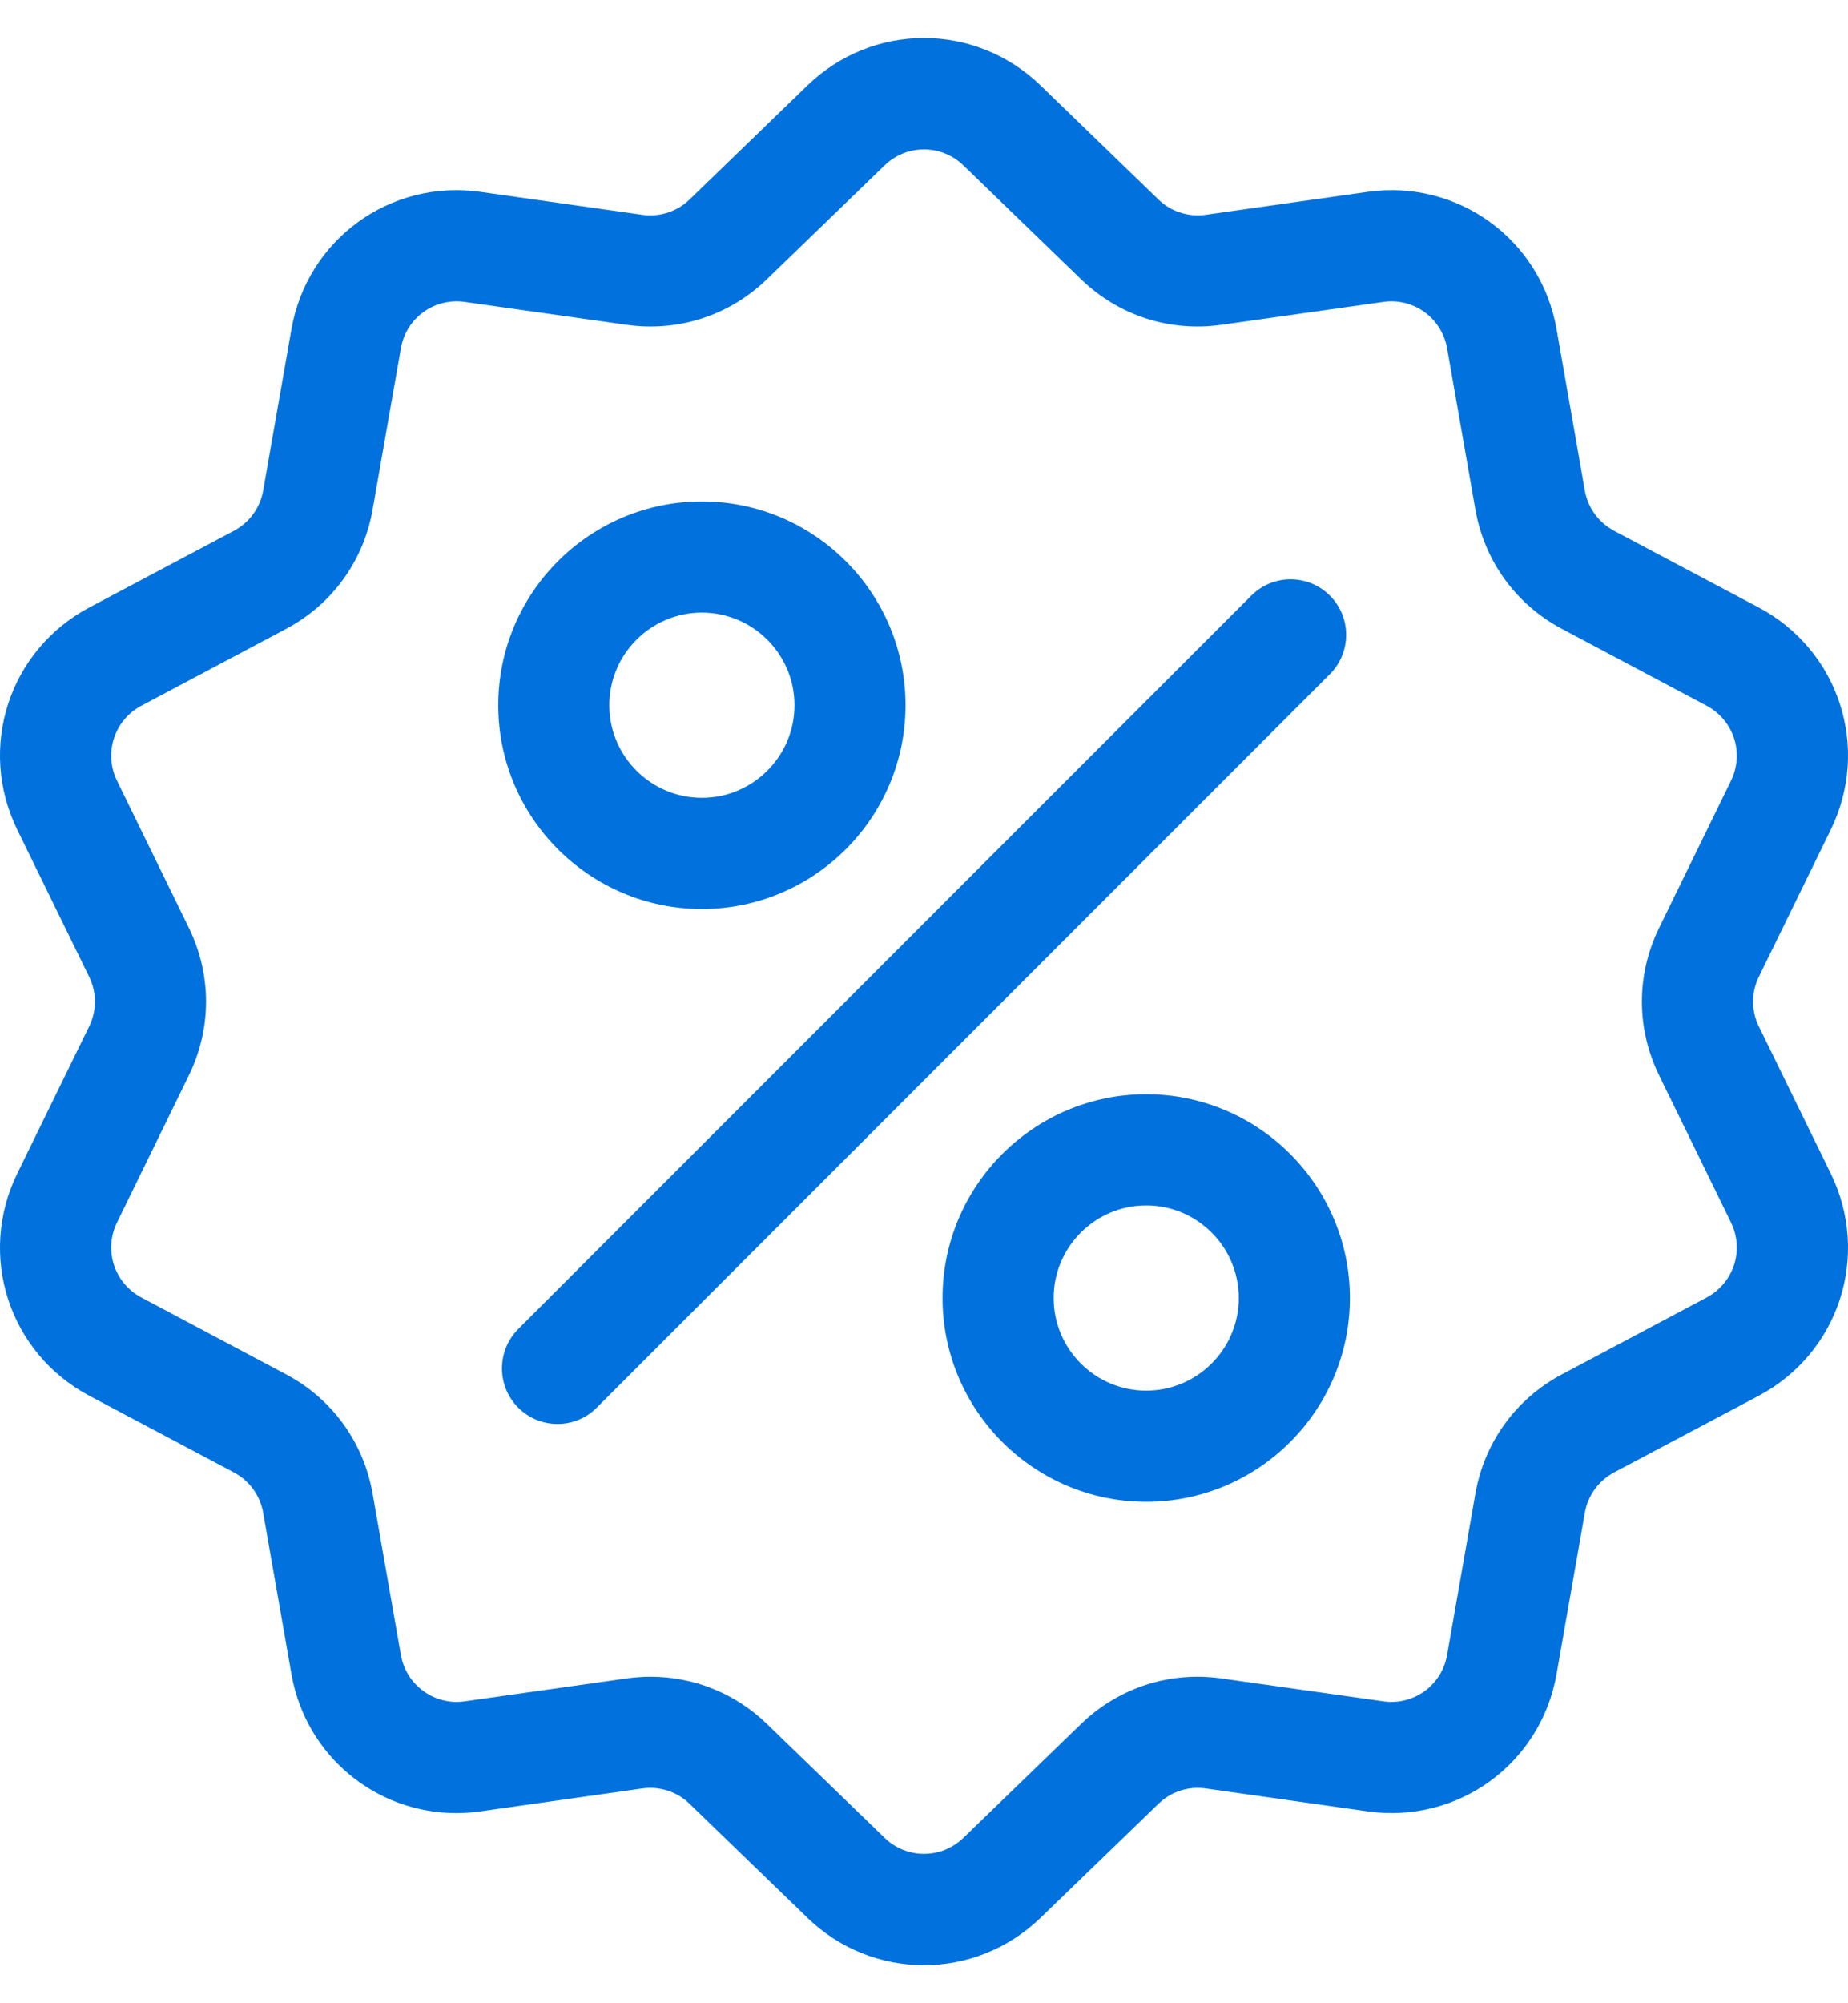
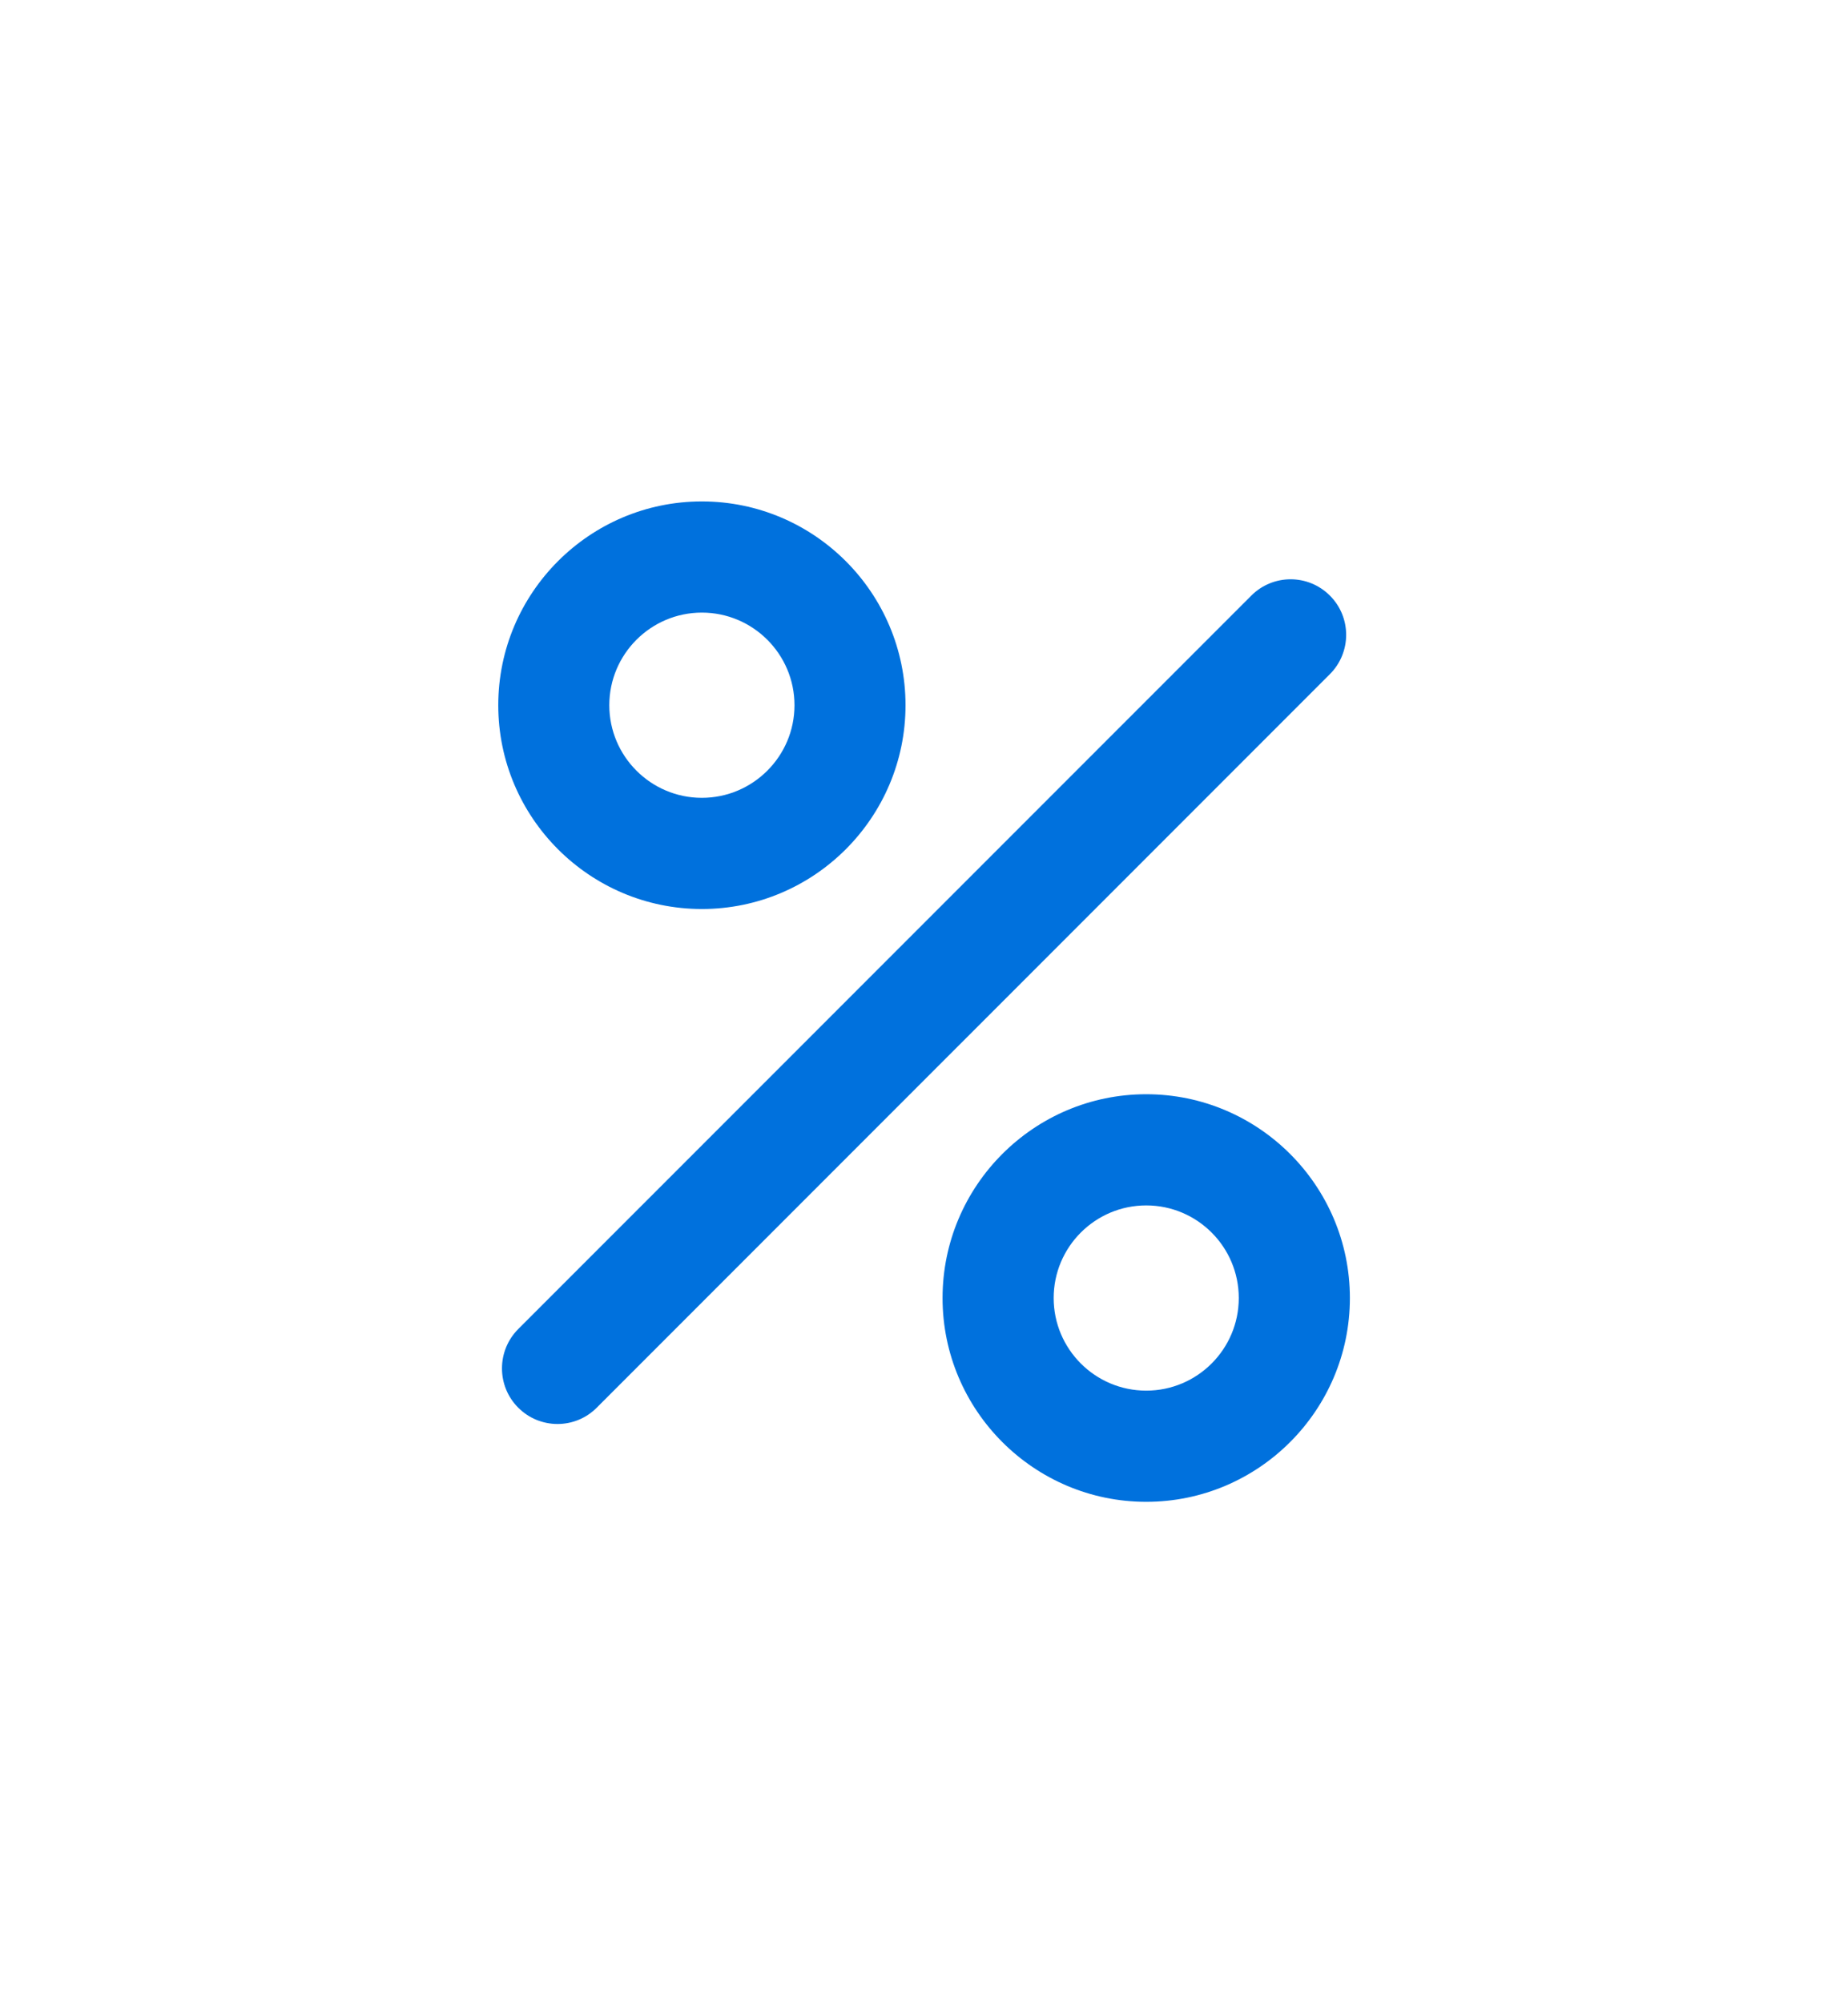
<svg xmlns="http://www.w3.org/2000/svg" fill="none" viewBox="0 0 24 26" height="26" width="24">
-   <path fill="#0071DD" d="M22.843 13.324C22.793 13.223 22.767 13.112 22.767 13C22.767 12.888 22.793 12.777 22.843 12.676L23.776 10.768C24.295 9.705 23.884 8.439 22.839 7.884L20.962 6.889C20.863 6.836 20.777 6.762 20.711 6.671C20.645 6.58 20.601 6.475 20.582 6.365L20.215 4.272C20.01 3.107 18.933 2.325 17.762 2.49L15.659 2.788C15.547 2.804 15.434 2.794 15.327 2.759C15.22 2.725 15.123 2.666 15.043 2.588L13.516 1.111C12.666 0.288 11.334 0.288 10.484 1.111L8.957 2.588C8.877 2.666 8.78 2.725 8.673 2.76C8.566 2.794 8.452 2.804 8.341 2.788L6.238 2.49C5.067 2.325 3.99 3.108 3.785 4.272L3.418 6.365C3.399 6.475 3.355 6.58 3.289 6.671C3.223 6.762 3.137 6.836 3.038 6.889L1.161 7.884C0.116 8.439 -0.295 9.705 0.224 10.768L1.157 12.676C1.207 12.777 1.233 12.888 1.233 13C1.233 13.113 1.207 13.223 1.157 13.324L0.224 15.232C-0.295 16.295 0.116 17.561 1.161 18.116L3.038 19.111C3.137 19.164 3.223 19.238 3.289 19.329C3.355 19.42 3.399 19.525 3.418 19.636L3.785 21.728C3.971 22.788 4.881 23.532 5.926 23.532C6.029 23.532 6.133 23.525 6.238 23.51L8.341 23.212C8.453 23.196 8.566 23.206 8.673 23.241C8.78 23.275 8.877 23.334 8.957 23.413L10.484 24.889C10.909 25.301 11.454 25.506 12 25.506C12.545 25.506 13.091 25.3 13.516 24.889L15.043 23.413C15.207 23.253 15.432 23.18 15.659 23.212L17.762 23.51C18.933 23.675 20.01 22.893 20.215 21.728L20.582 19.636C20.601 19.525 20.645 19.42 20.711 19.329C20.777 19.238 20.863 19.164 20.962 19.111L22.839 18.116C23.884 17.561 24.295 16.295 23.776 15.232L22.843 13.324ZM22.163 16.841L20.286 17.837C19.688 18.154 19.278 18.719 19.161 19.386L18.794 21.478C18.762 21.667 18.657 21.836 18.502 21.949C18.346 22.061 18.154 22.109 17.964 22.081L15.861 21.784C15.19 21.689 14.526 21.905 14.04 22.375L12.513 23.852C12.376 23.986 12.192 24.061 12 24.061C11.808 24.061 11.624 23.986 11.487 23.852L9.96 22.375C9.549 21.977 9.011 21.762 8.45 21.762C8.347 21.762 8.243 21.769 8.139 21.784L6.036 22.081C5.846 22.109 5.654 22.061 5.499 21.948C5.343 21.836 5.239 21.667 5.206 21.478L4.839 19.386C4.722 18.719 4.312 18.154 3.714 17.837L1.837 16.841C1.668 16.752 1.539 16.6 1.48 16.418C1.421 16.236 1.435 16.038 1.52 15.866L2.453 13.957C2.75 13.349 2.75 12.651 2.453 12.043L1.52 10.134C1.435 9.962 1.421 9.764 1.48 9.582C1.539 9.4 1.668 9.248 1.837 9.159L3.714 8.163C4.312 7.846 4.722 7.281 4.839 6.614L5.206 4.522C5.238 4.333 5.343 4.164 5.498 4.051C5.653 3.939 5.846 3.891 6.036 3.919L8.139 4.216C8.81 4.311 9.474 4.095 9.96 3.624L11.487 2.148C11.624 2.014 11.808 1.939 12 1.939C12.191 1.939 12.376 2.014 12.513 2.148L14.039 3.624C14.526 4.095 15.19 4.311 15.861 4.216L17.964 3.919C18.154 3.891 18.346 3.939 18.501 4.051C18.656 4.164 18.761 4.333 18.794 4.522L19.161 6.614C19.278 7.281 19.688 7.846 20.286 8.163L22.163 9.159C22.332 9.248 22.46 9.4 22.52 9.582C22.579 9.764 22.564 9.962 22.48 10.134L21.547 12.043C21.249 12.651 21.249 13.349 21.547 13.957L22.48 15.866C22.564 16.038 22.579 16.236 22.52 16.418C22.46 16.6 22.332 16.752 22.163 16.841Z" />
  <path fill="#0071DD" d="M17.271 7.73C16.989 7.448 16.533 7.448 16.251 7.73L6.73 17.25C6.449 17.532 6.449 17.989 6.73 18.27C6.797 18.337 6.877 18.391 6.964 18.427C7.052 18.463 7.146 18.482 7.24 18.482C7.425 18.482 7.61 18.411 7.75 18.27L17.271 8.75C17.553 8.468 17.553 8.011 17.271 7.73ZM9.115 6.508C7.657 6.508 6.471 7.695 6.471 9.153C6.471 10.611 7.657 11.798 9.115 11.798C10.574 11.798 11.76 10.611 11.76 9.153C11.76 7.695 10.574 6.508 9.115 6.508ZM9.115 10.355C8.453 10.355 7.913 9.816 7.913 9.153C7.913 8.49 8.453 7.951 9.115 7.951C9.778 7.951 10.318 8.49 10.318 9.153C10.318 9.816 9.778 10.355 9.115 10.355ZM14.886 14.202C13.428 14.202 12.241 15.389 12.241 16.847C12.241 18.305 13.428 19.492 14.886 19.492C16.344 19.492 17.531 18.305 17.531 16.847C17.531 15.389 16.344 14.202 14.886 14.202ZM14.886 18.049C14.223 18.049 13.684 17.51 13.684 16.847C13.684 16.184 14.223 15.645 14.886 15.645C15.549 15.645 16.088 16.184 16.088 16.847C16.088 17.51 15.549 18.049 14.886 18.049Z" />
</svg>